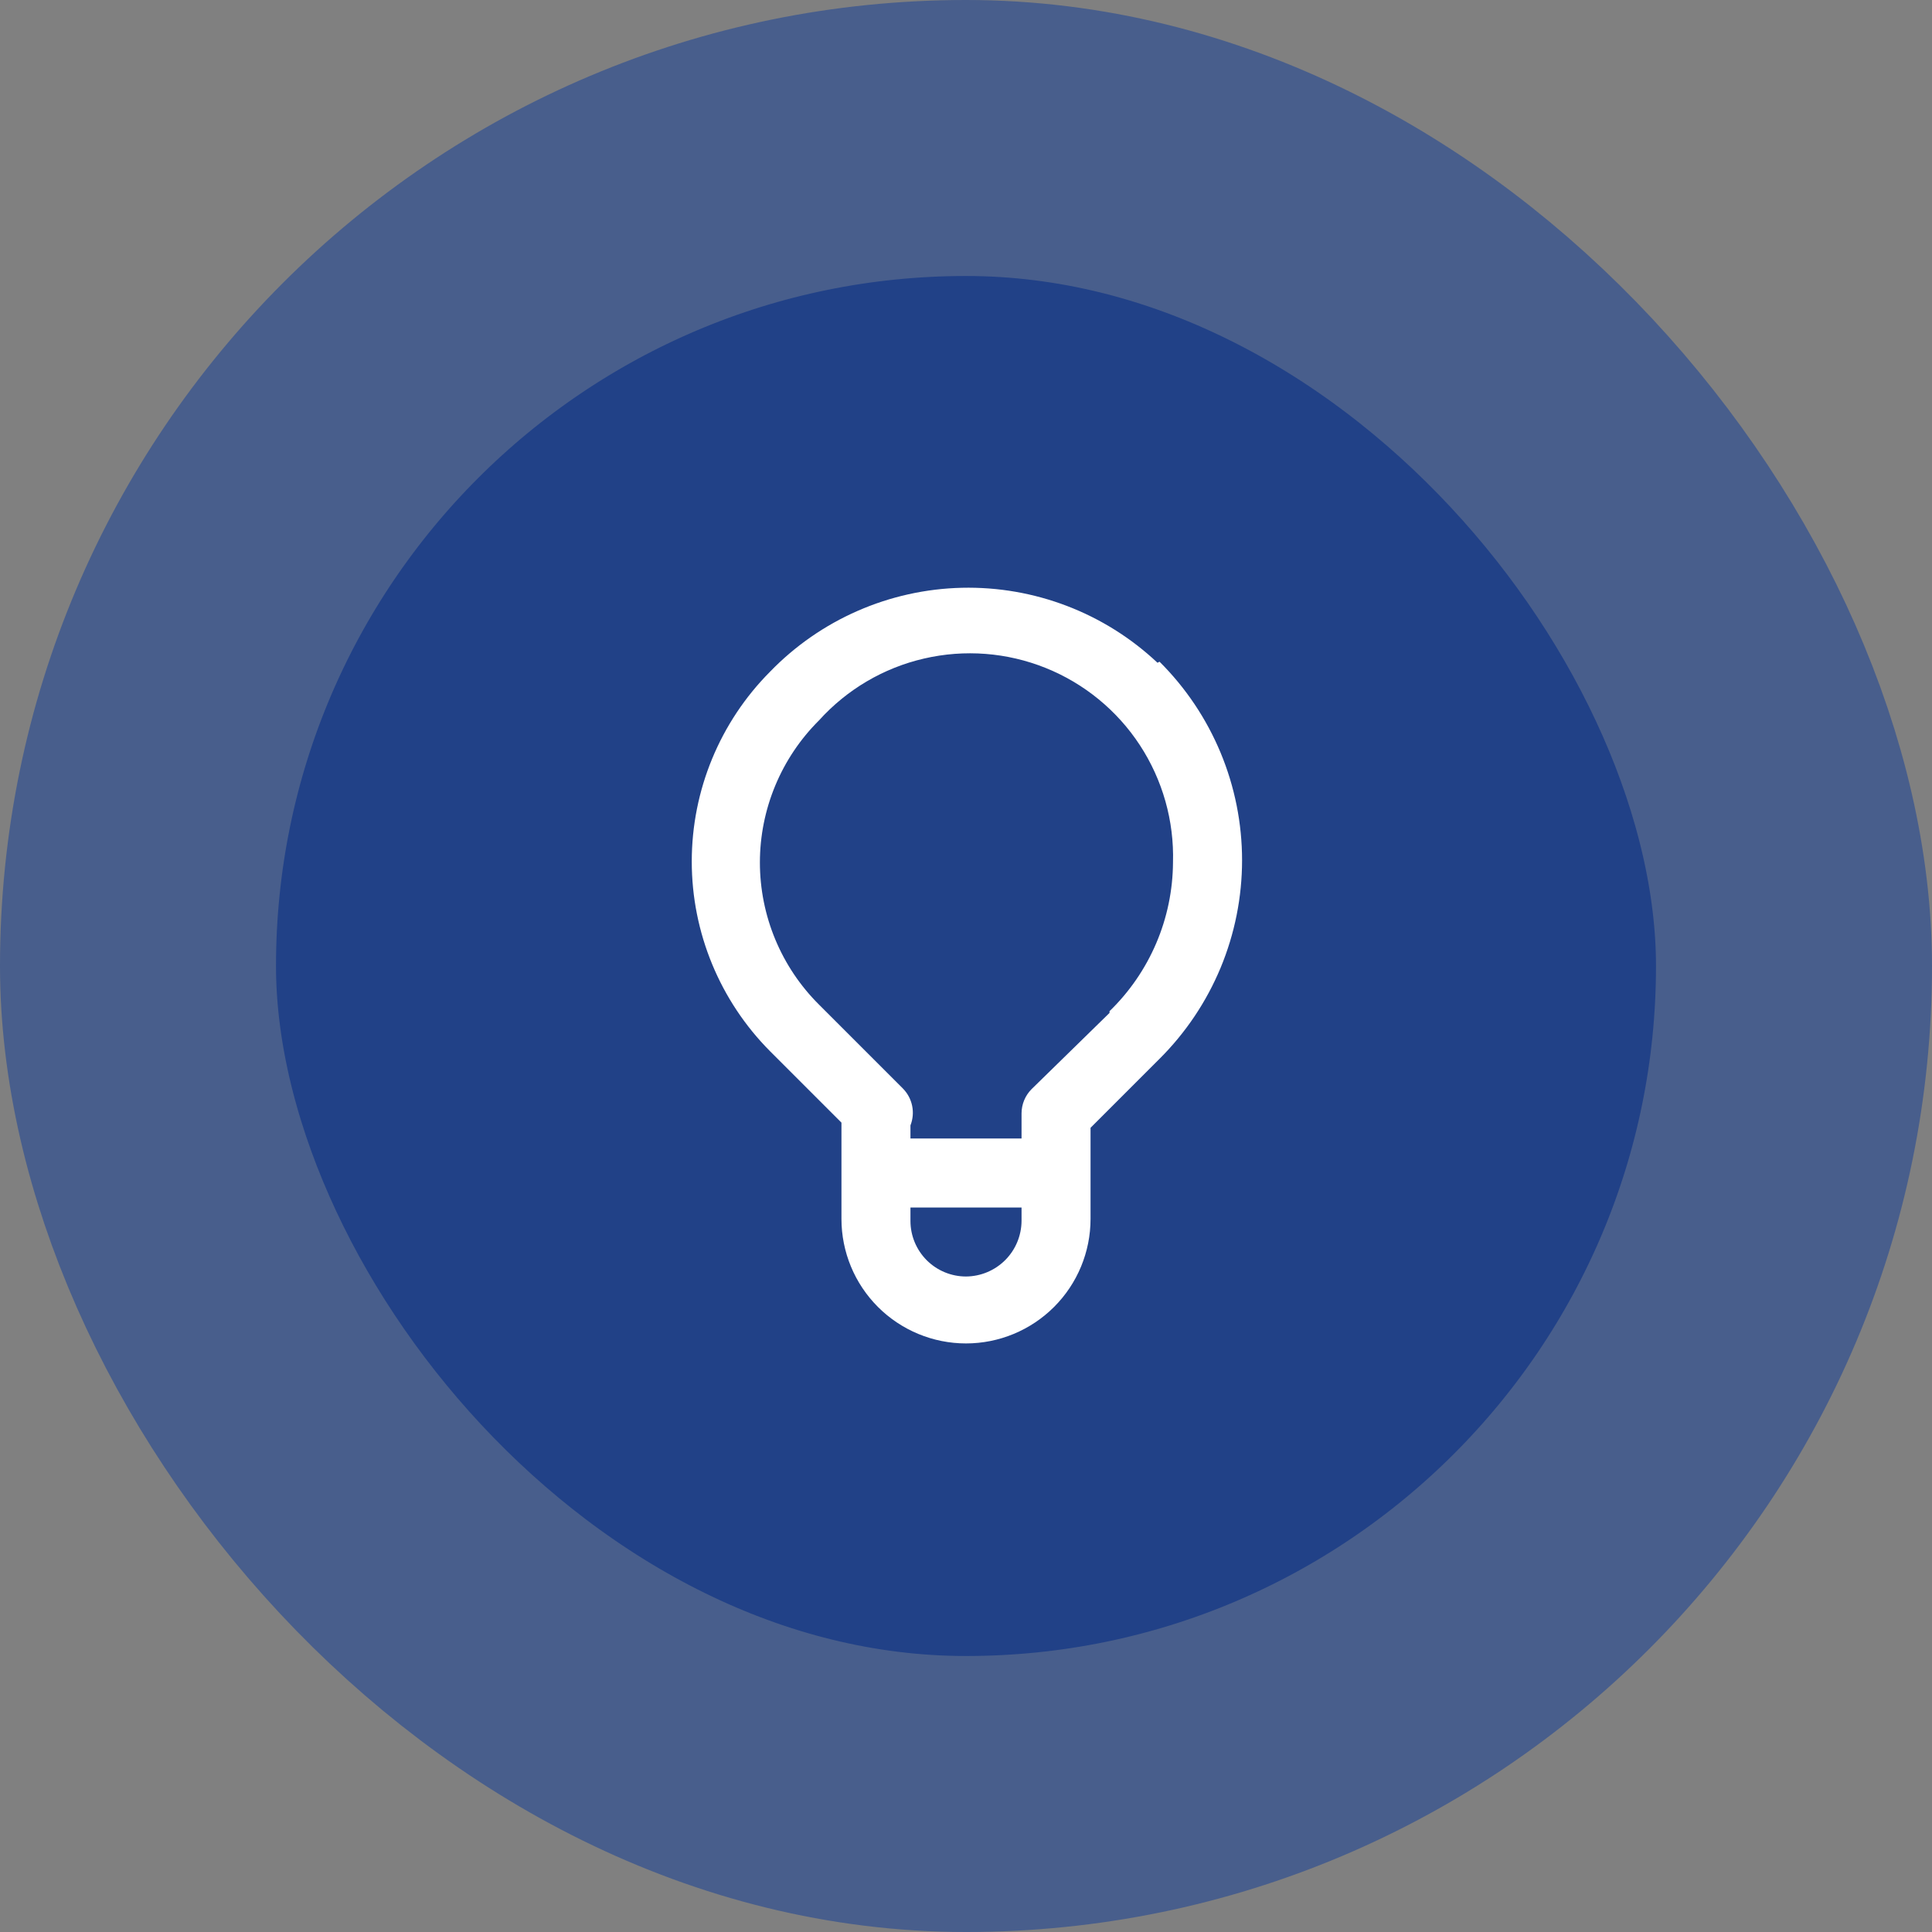
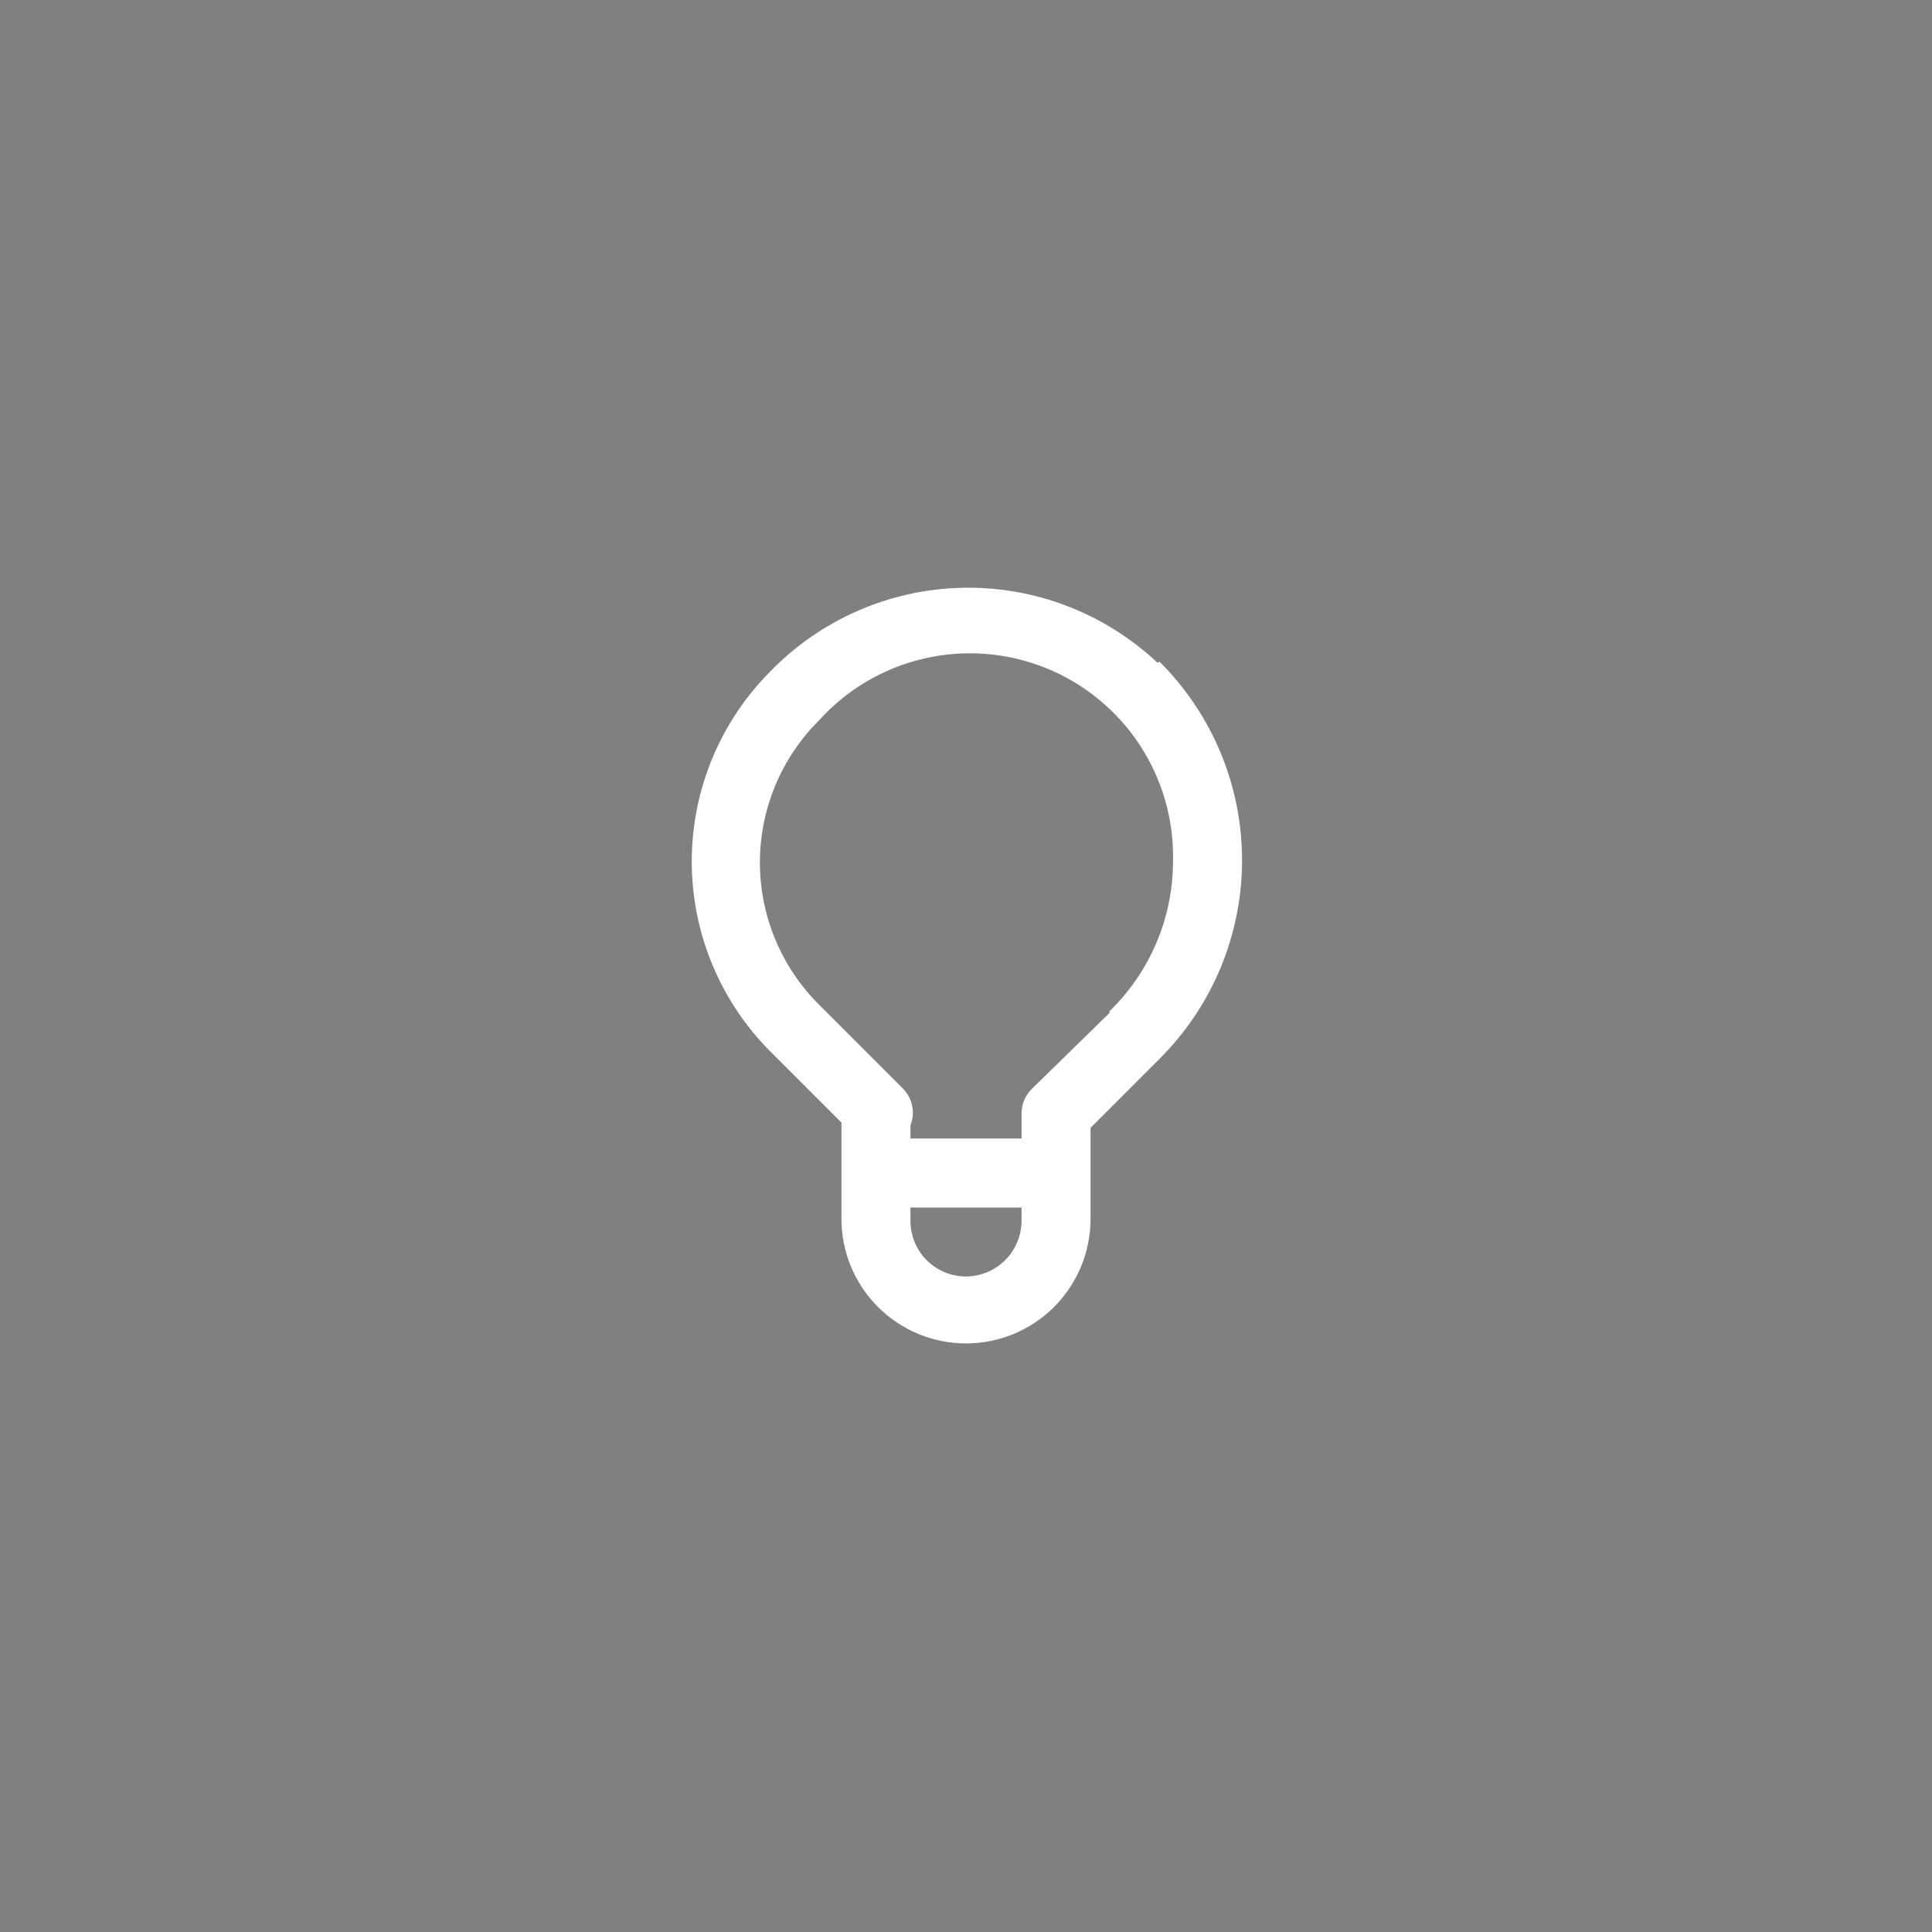
<svg xmlns="http://www.w3.org/2000/svg" width="56" height="56" viewBox="0 0 56 56" fill="none">
  <rect x="0" y="0" width="56" height="56" fill="#808080" stroke="none" />
-   <rect x="4" y="4" width="48" height="48" rx="24" fill="#214187" />
-   <rect x="4" y="4" width="48" height="48" rx="24" stroke="#485E8C" stroke-width="8" />
  <path d="M33.55 19.21C32.019 17.769 29.983 16.989 27.882 17.037C25.78 17.086 23.782 17.96 22.32 19.47C20.867 20.931 20.051 22.909 20.051 24.97C20.051 27.031 20.867 29.008 22.32 30.47L24.39 32.54V35.33C24.39 36.287 24.77 37.205 25.447 37.882C26.124 38.559 27.043 38.94 28 38.94C28.957 38.94 29.876 38.559 30.553 37.882C31.23 37.205 31.61 36.287 31.61 35.33V32.69L33.61 30.69C34.368 29.935 34.969 29.038 35.38 28.051C35.79 27.063 36.002 26.004 36.002 24.935C36.002 23.865 35.79 22.806 35.38 21.819C34.969 20.831 34.368 19.934 33.61 19.18L33.55 19.21ZM28 37C27.573 37 27.163 36.83 26.861 36.528C26.56 36.226 26.39 35.817 26.39 35.39V35H29.61V35.39C29.607 35.816 29.437 36.224 29.136 36.525C28.834 36.827 28.426 36.997 28 37ZM32.16 29.36L29.9 31.57C29.715 31.756 29.611 32.007 29.61 32.27V33H26.39V32.62C26.461 32.439 26.478 32.242 26.439 32.052C26.4 31.862 26.306 31.688 26.17 31.55L23.74 29.12C23.197 28.58 22.766 27.938 22.472 27.231C22.178 26.524 22.026 25.765 22.026 25C22.026 24.234 22.178 23.476 22.472 22.769C22.766 22.062 23.197 21.42 23.74 20.88C24.548 19.985 25.61 19.359 26.785 19.088C27.959 18.816 29.189 18.911 30.307 19.36C31.426 19.809 32.38 20.591 33.04 21.599C33.7 22.608 34.035 23.795 34 25C33.995 25.804 33.83 26.6 33.514 27.34C33.198 28.08 32.738 28.75 32.16 29.31V29.36Z" fill="white" />
</svg>